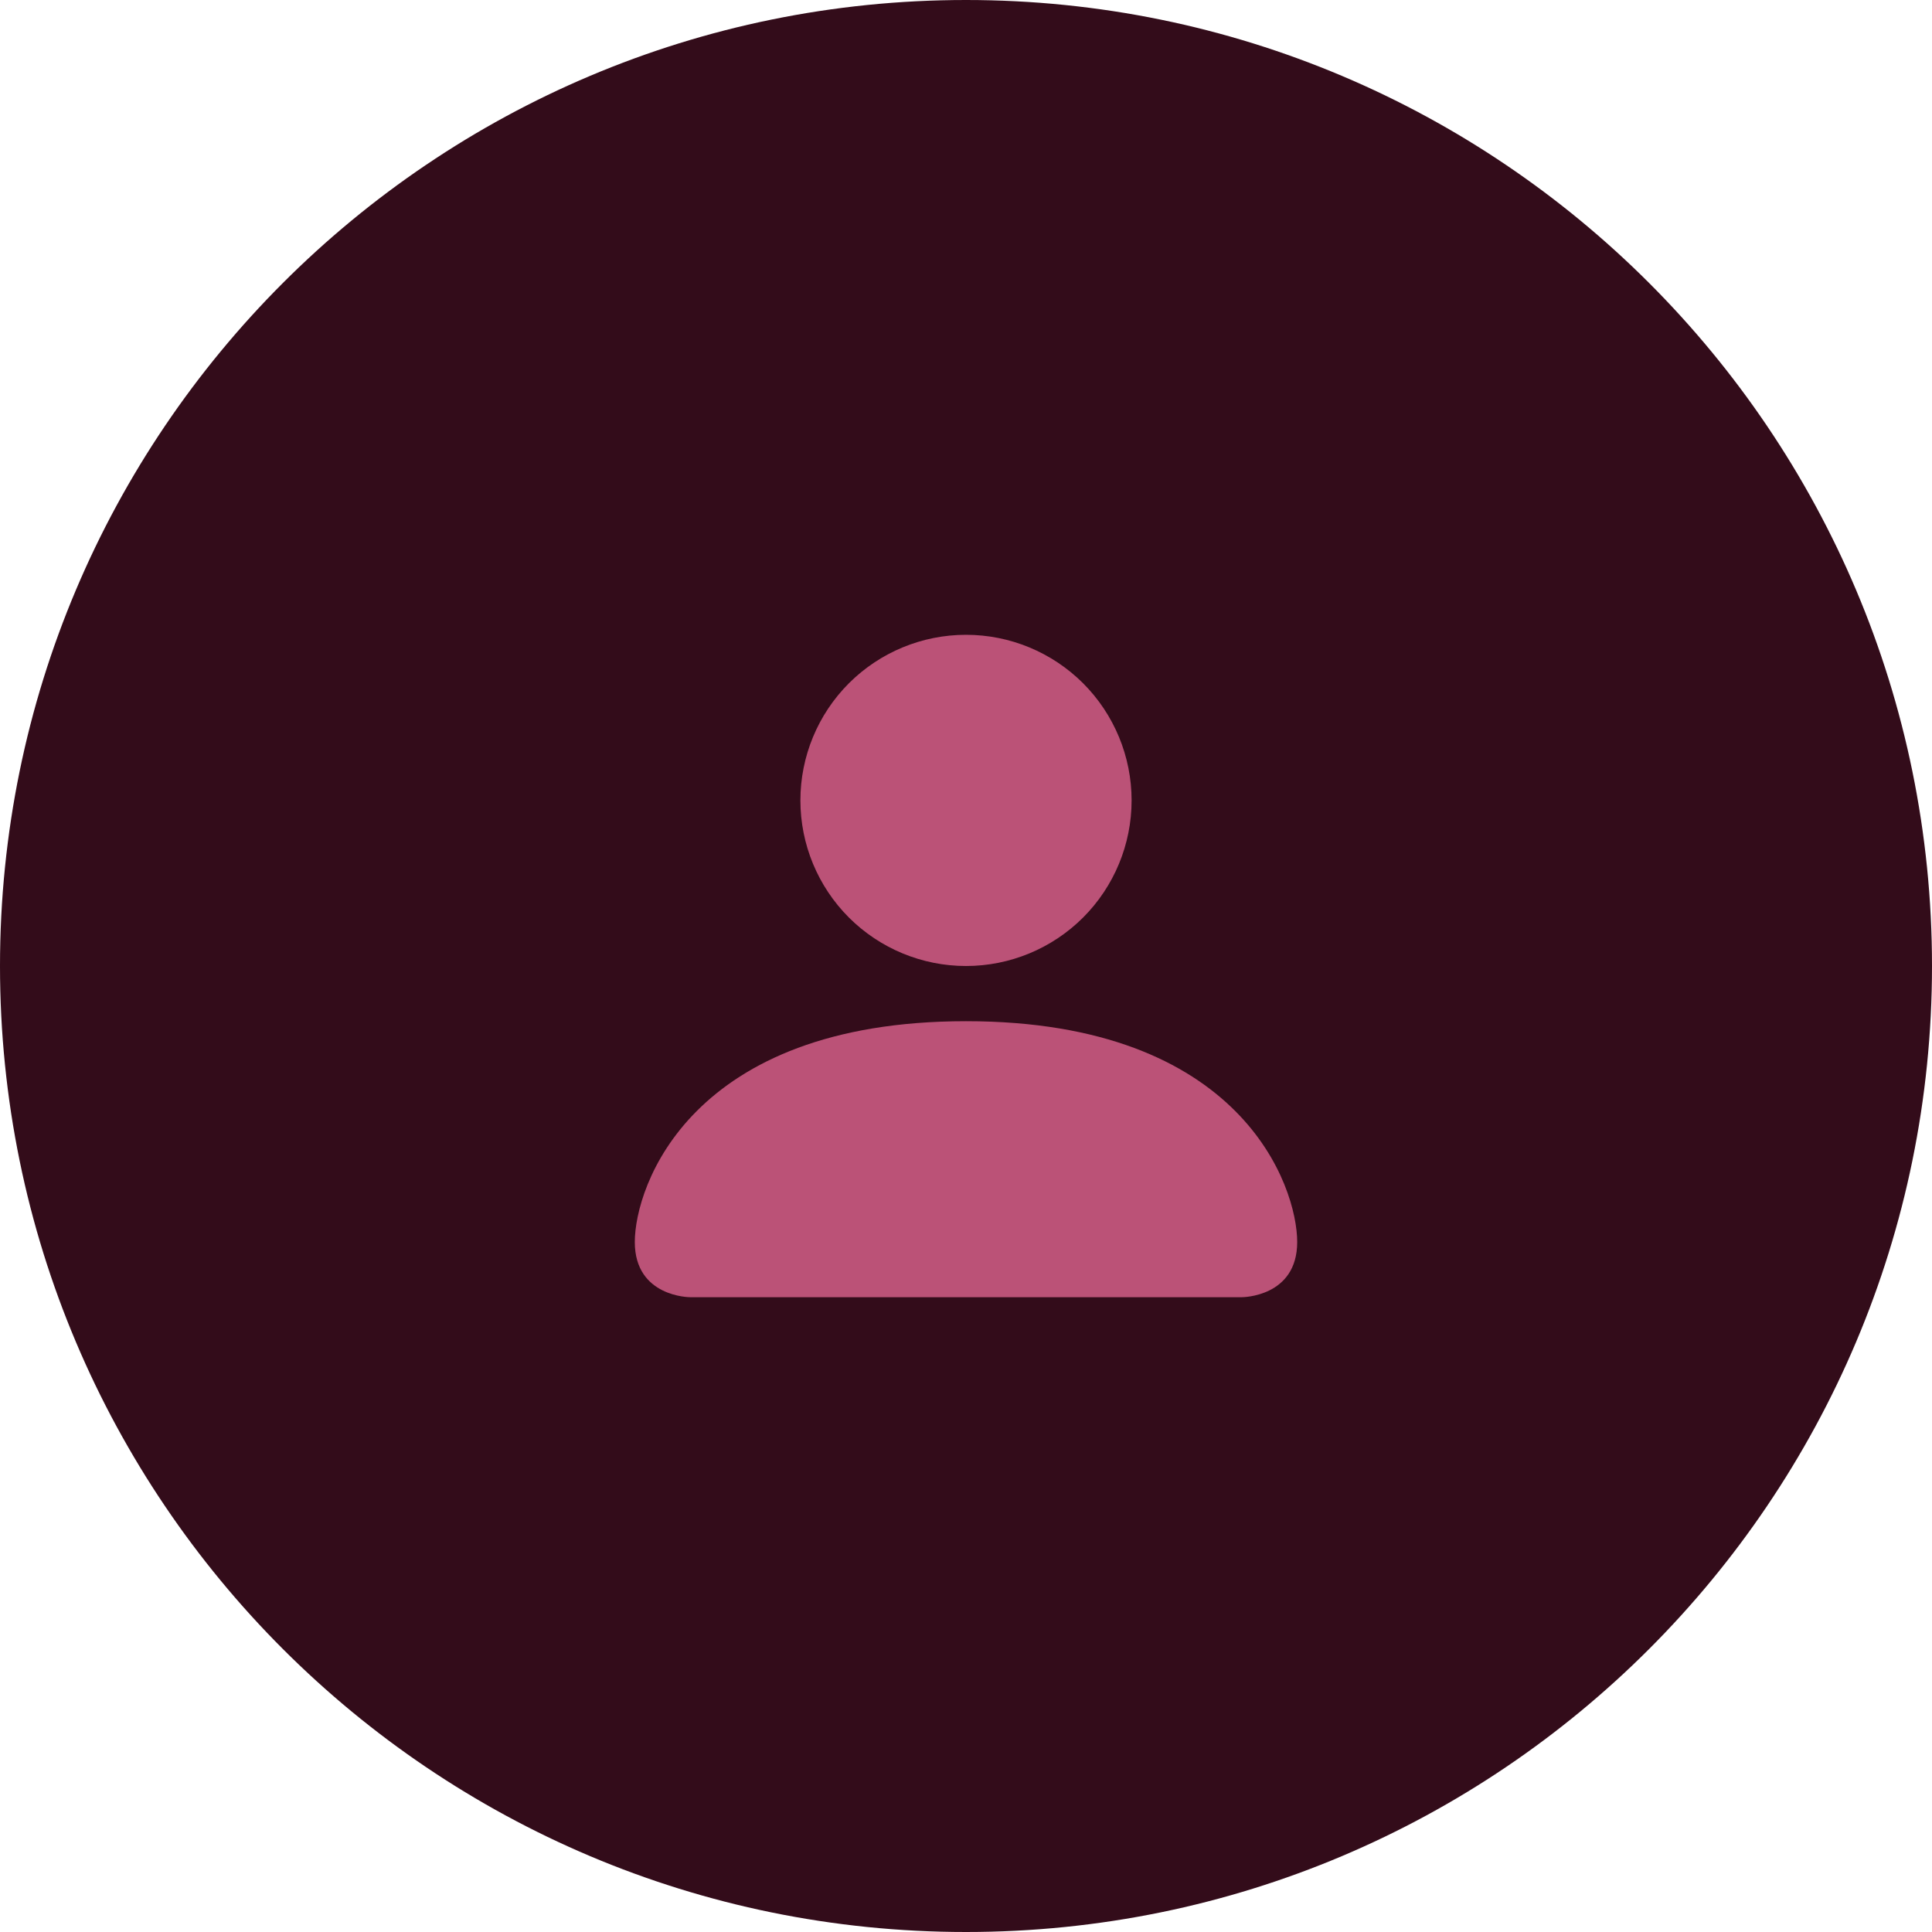
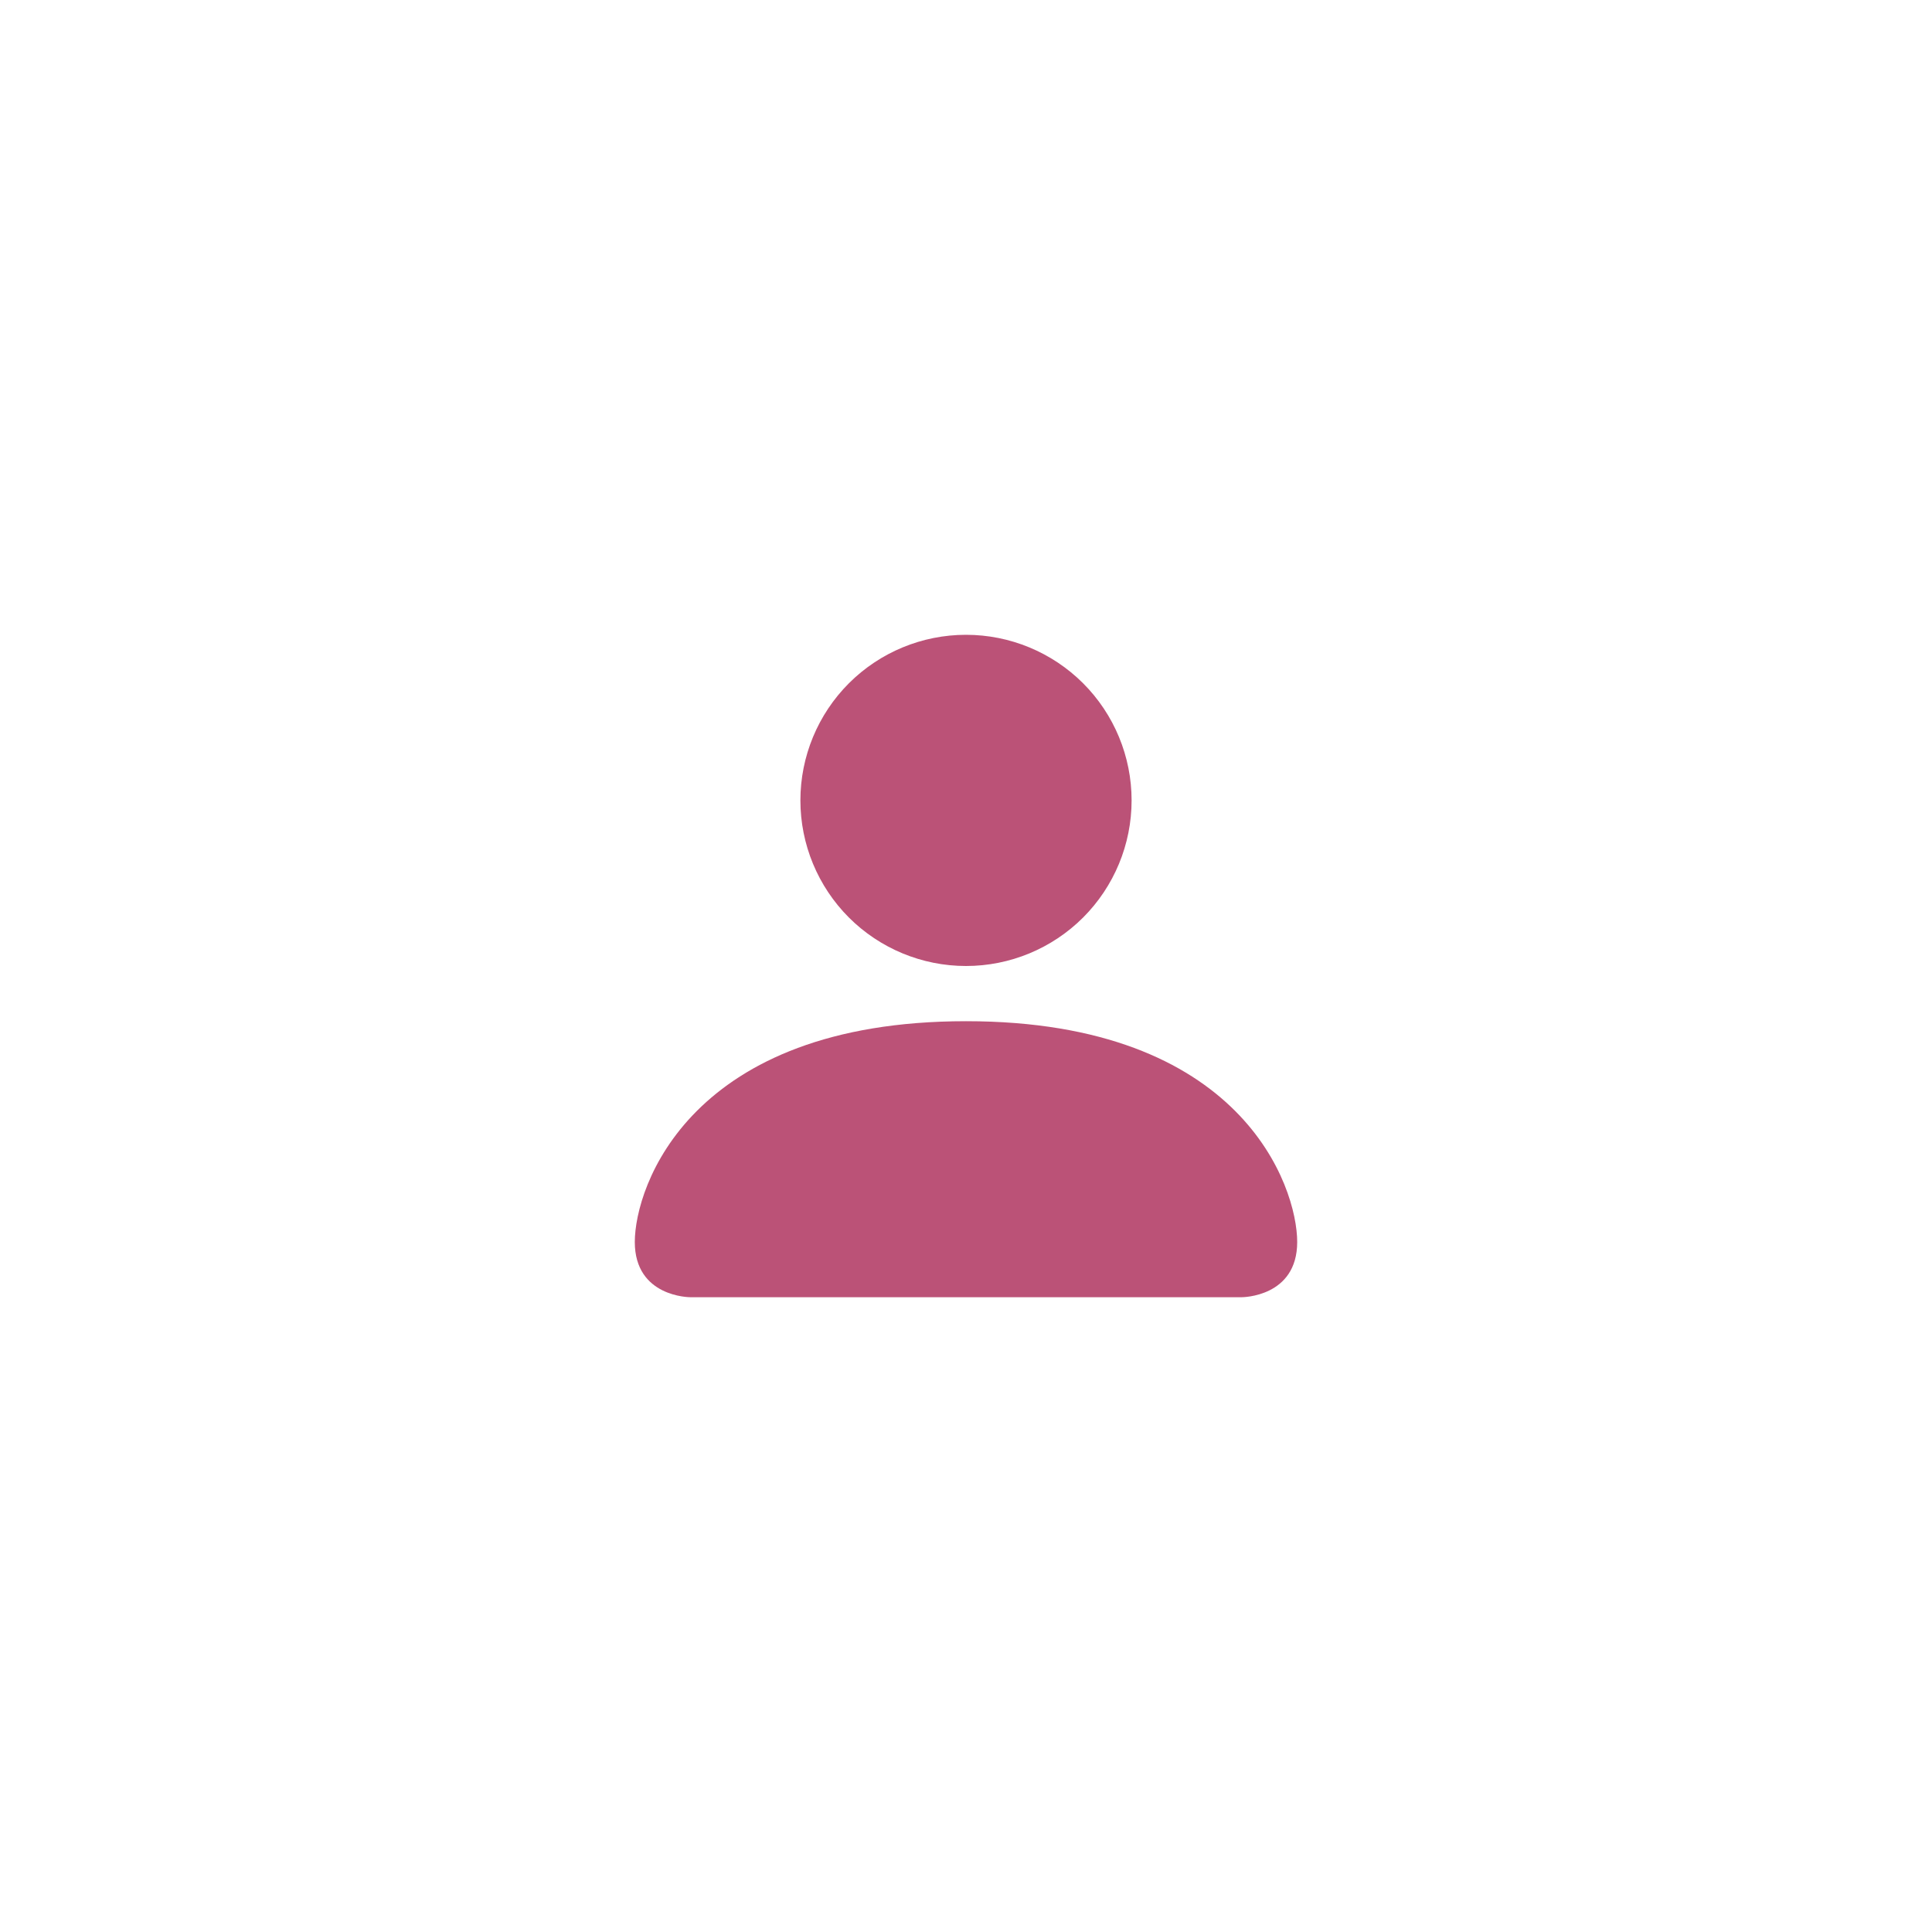
<svg xmlns="http://www.w3.org/2000/svg" width="42" height="42" viewBox="0 0 42 42" fill="none">
-   <path d="M0 21C0 9.402 9.402 0 21 0C32.598 0 42 9.402 42 21C42 32.598 32.598 42 21 42C9.402 42 0 32.598 0 21Z" fill="#330C1A" />
  <path d="M15 28.2C15 28.2 13.8 28.2 13.8 27C13.8 25.8 15 22.2 21 22.2C27 22.2 28.2 25.8 28.2 27C28.2 28.2 27 28.2 27 28.2H15ZM21 21C21.955 21 22.87 20.621 23.546 19.946C24.221 19.27 24.6 18.355 24.6 17.4C24.6 16.445 24.221 15.53 23.546 14.854C22.87 14.179 21.955 13.8 21 13.8C20.045 13.8 19.13 14.179 18.454 14.854C17.779 15.53 17.4 16.445 17.4 17.4C17.4 18.355 17.779 19.27 18.454 19.946C19.13 20.621 20.045 21 21 21Z" fill="#BB5277" />
</svg>